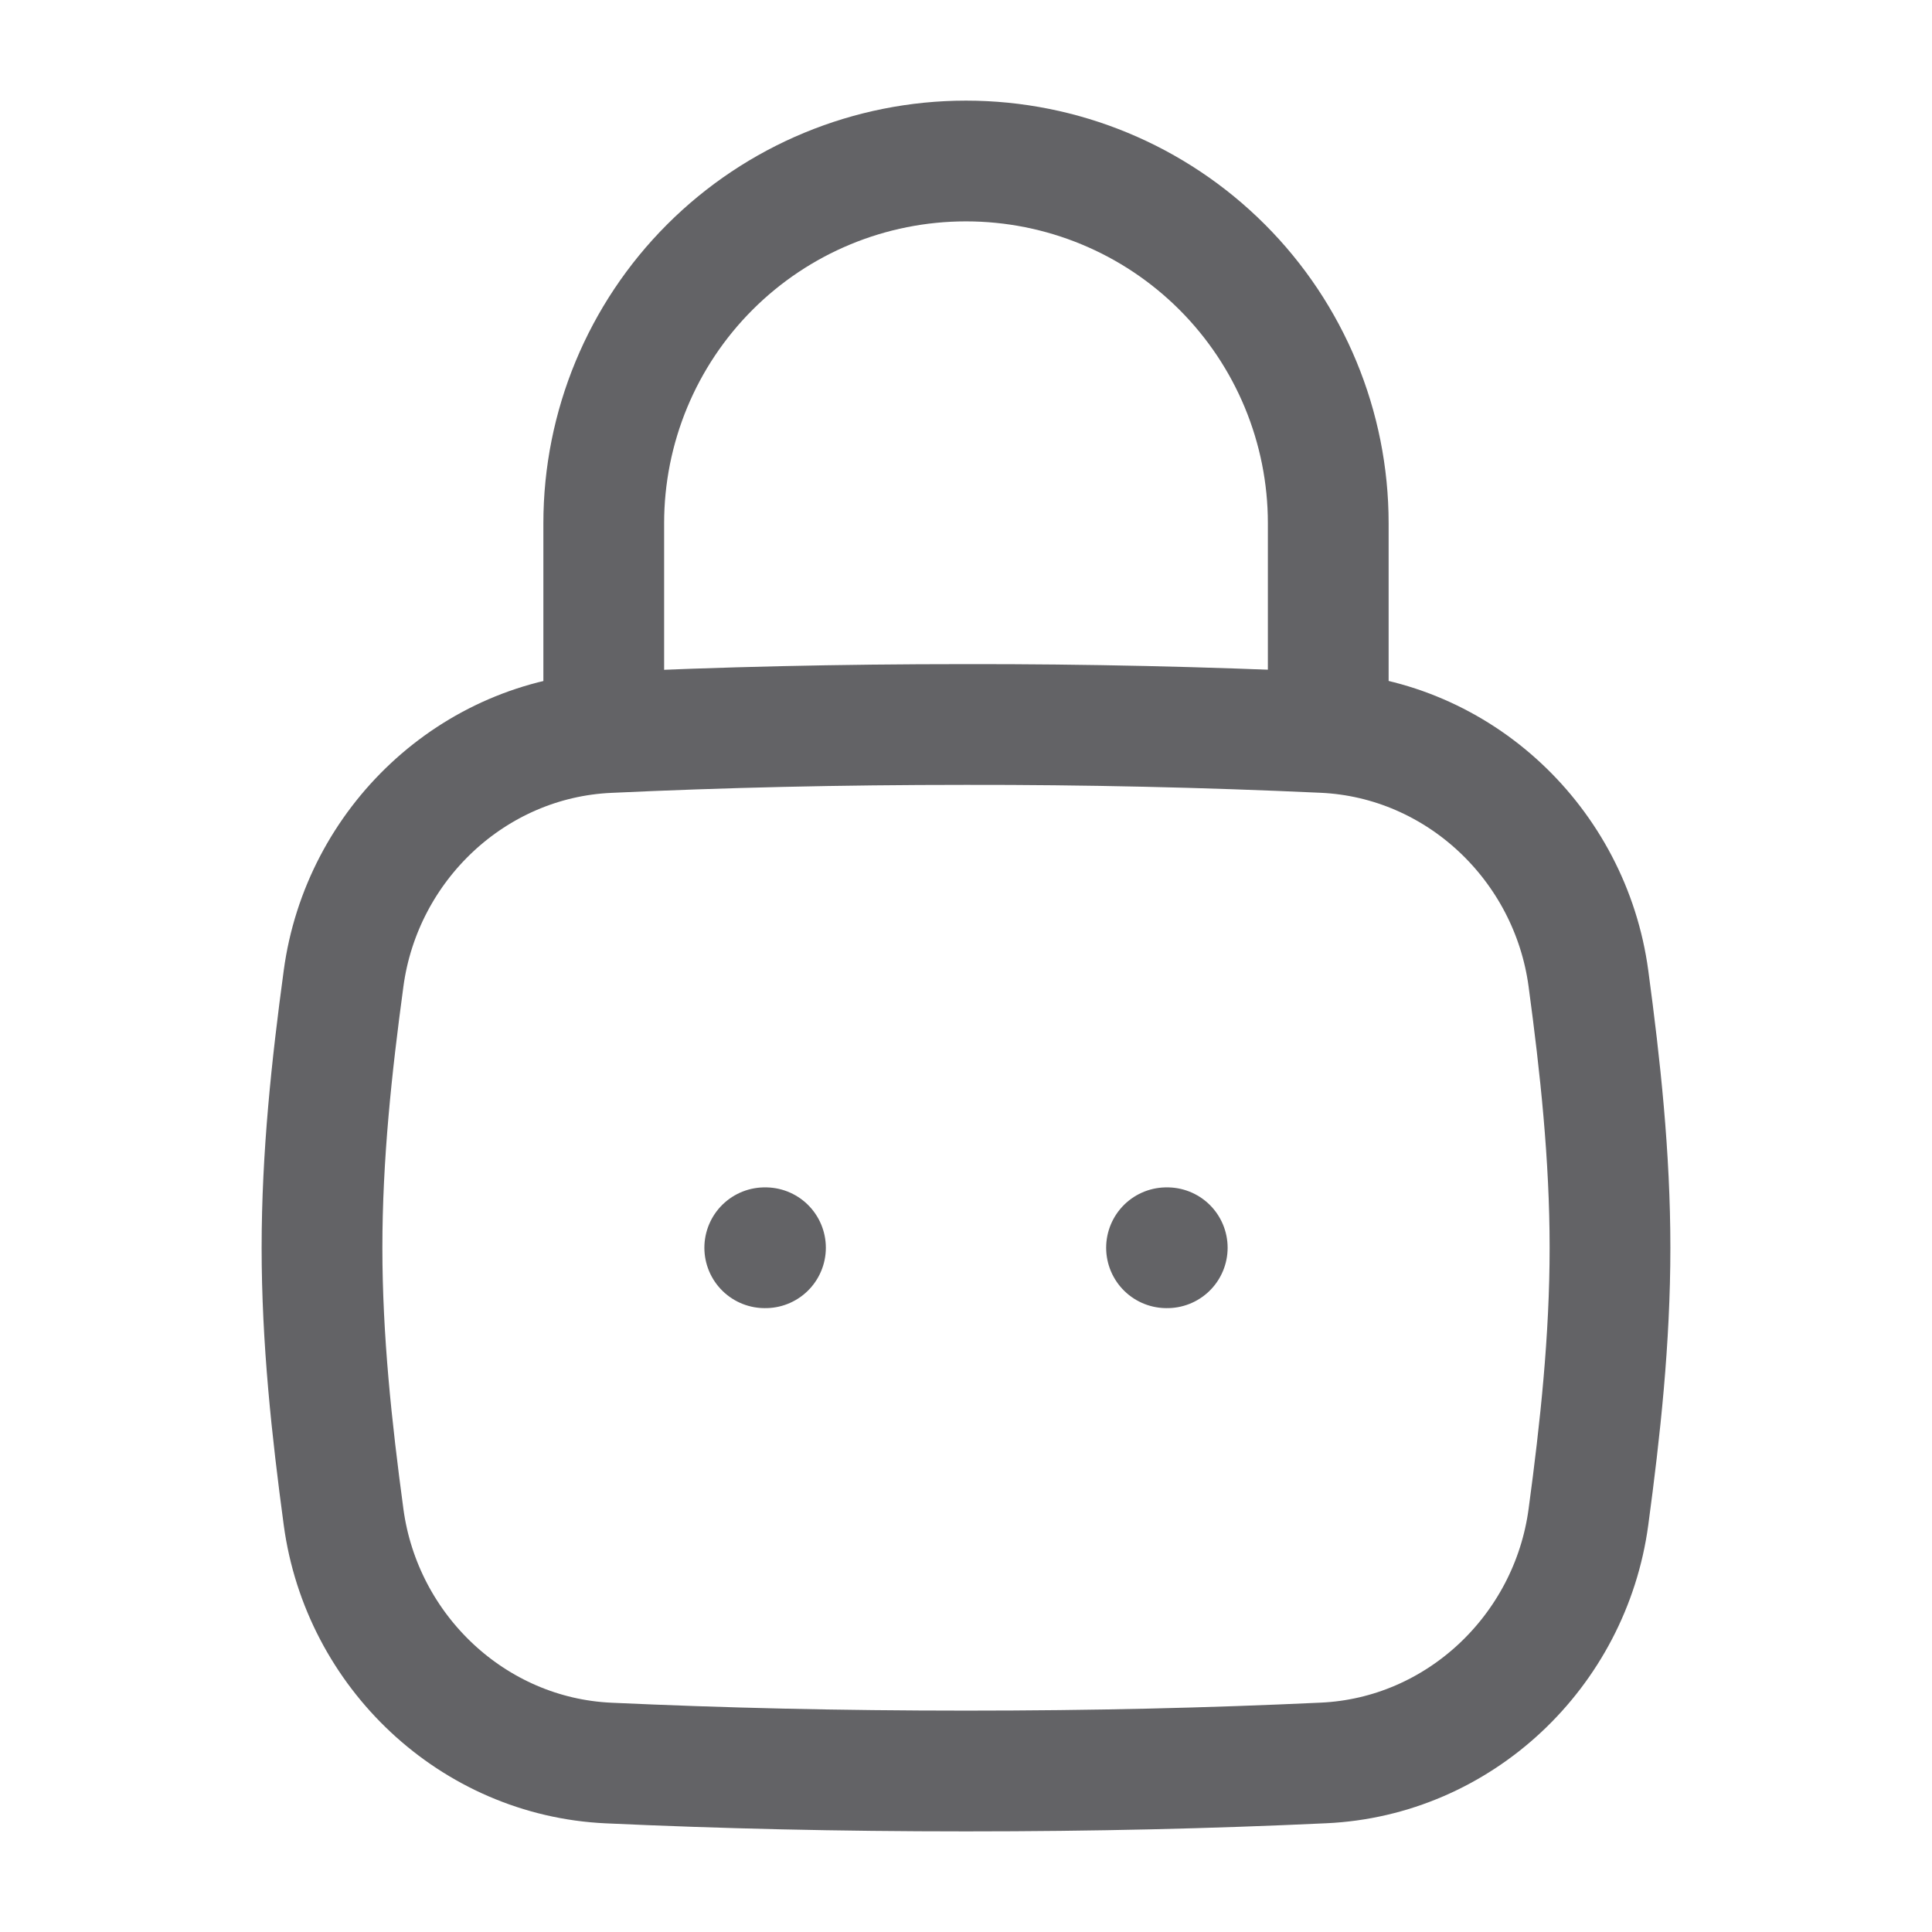
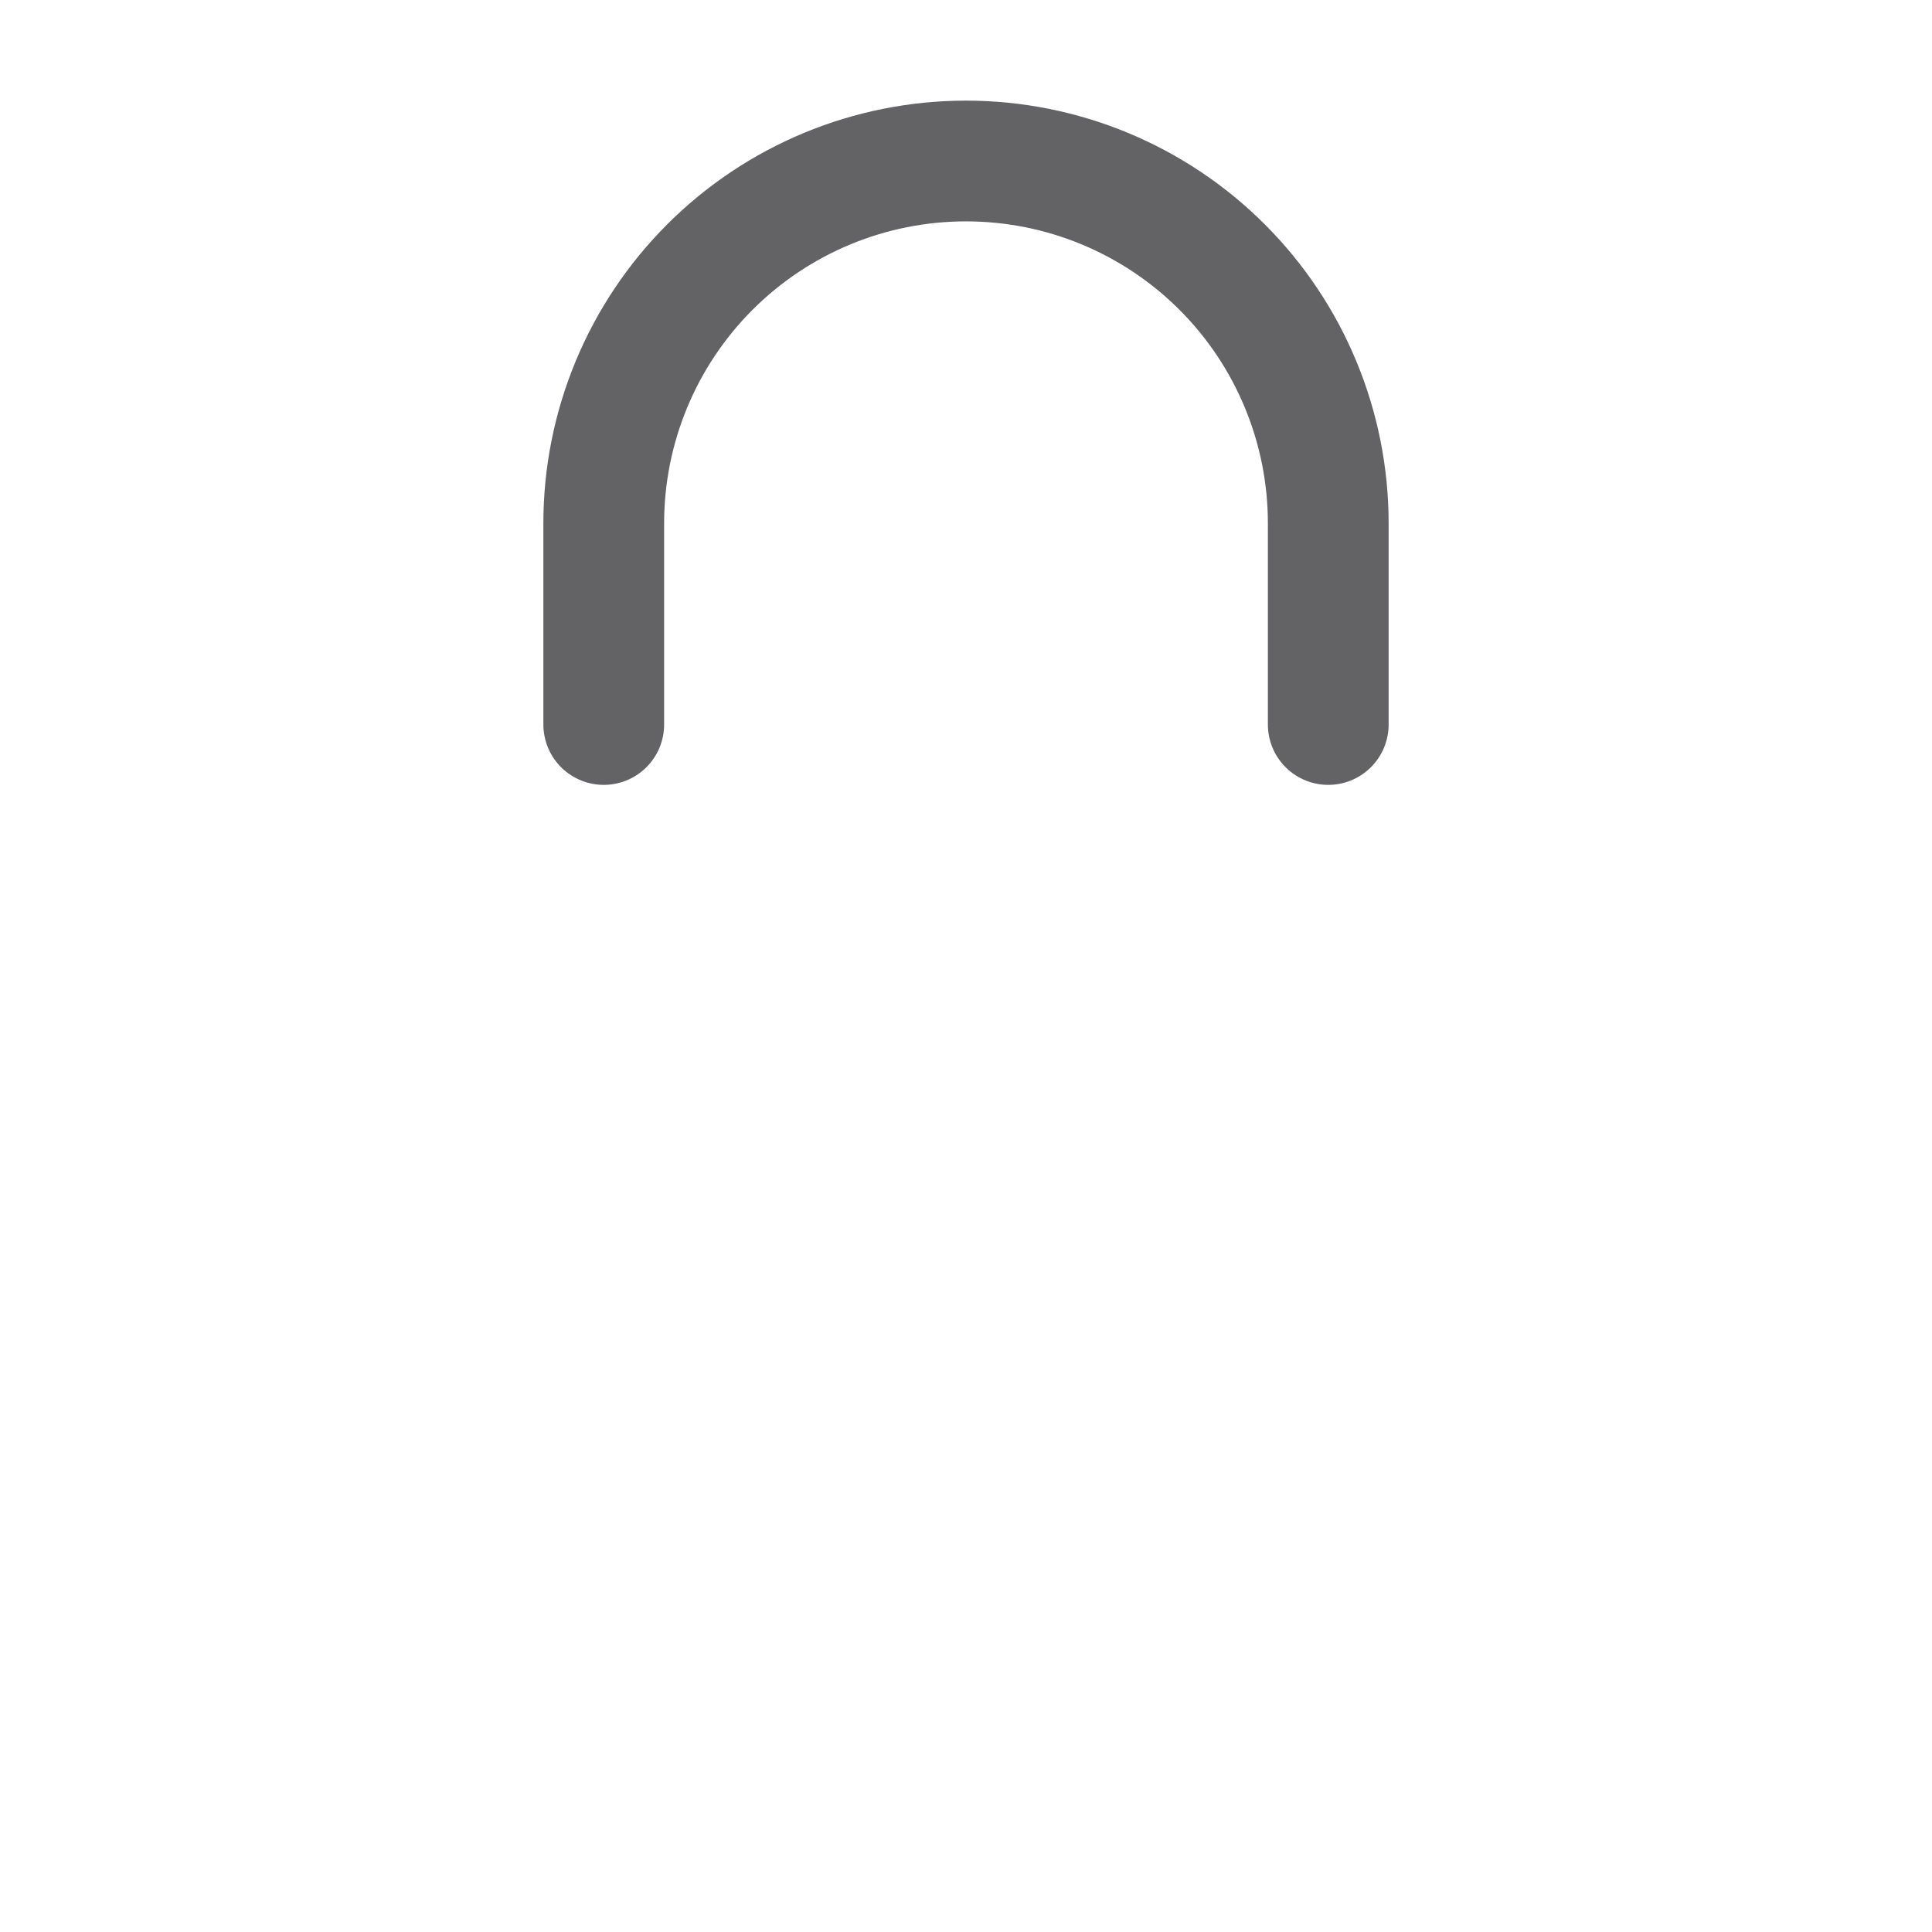
<svg xmlns="http://www.w3.org/2000/svg" width="24" height="24" viewBox="0 0 24 24" fill="none">
-   <path d="M14.491 15.5H14.5M9.5 15.5H9.509M4.268 18.845C4.493 20.515 5.876 21.824 7.56 21.901C8.976 21.966 10.415 22 12 22C13.585 22 15.024 21.966 16.44 21.9C18.124 21.824 19.507 20.515 19.732 18.845C19.879 17.755 20 16.638 20 15.5C20 14.362 19.879 13.245 19.732 12.155C19.507 10.485 18.124 9.176 16.44 9.099C14.961 9.031 13.481 8.998 12 9C10.415 9 8.976 9.034 7.56 9.1C5.876 9.176 4.493 10.485 4.268 12.155C4.12 13.245 4 14.362 4 15.5C4 16.638 4.121 17.755 4.268 18.845Z" stroke="#636366" stroke-width="1.5" stroke-linecap="round" stroke-linejoin="round" />
  <path d="M7.5 9V6.5C7.5 5.307 7.974 4.162 8.818 3.318C9.662 2.474 10.806 2 12 2C13.194 2 14.338 2.474 15.182 3.318C16.026 4.162 16.5 5.307 16.5 6.5V9" stroke="#636366" stroke-width="1.5" stroke-linecap="round" stroke-linejoin="round" />
</svg>